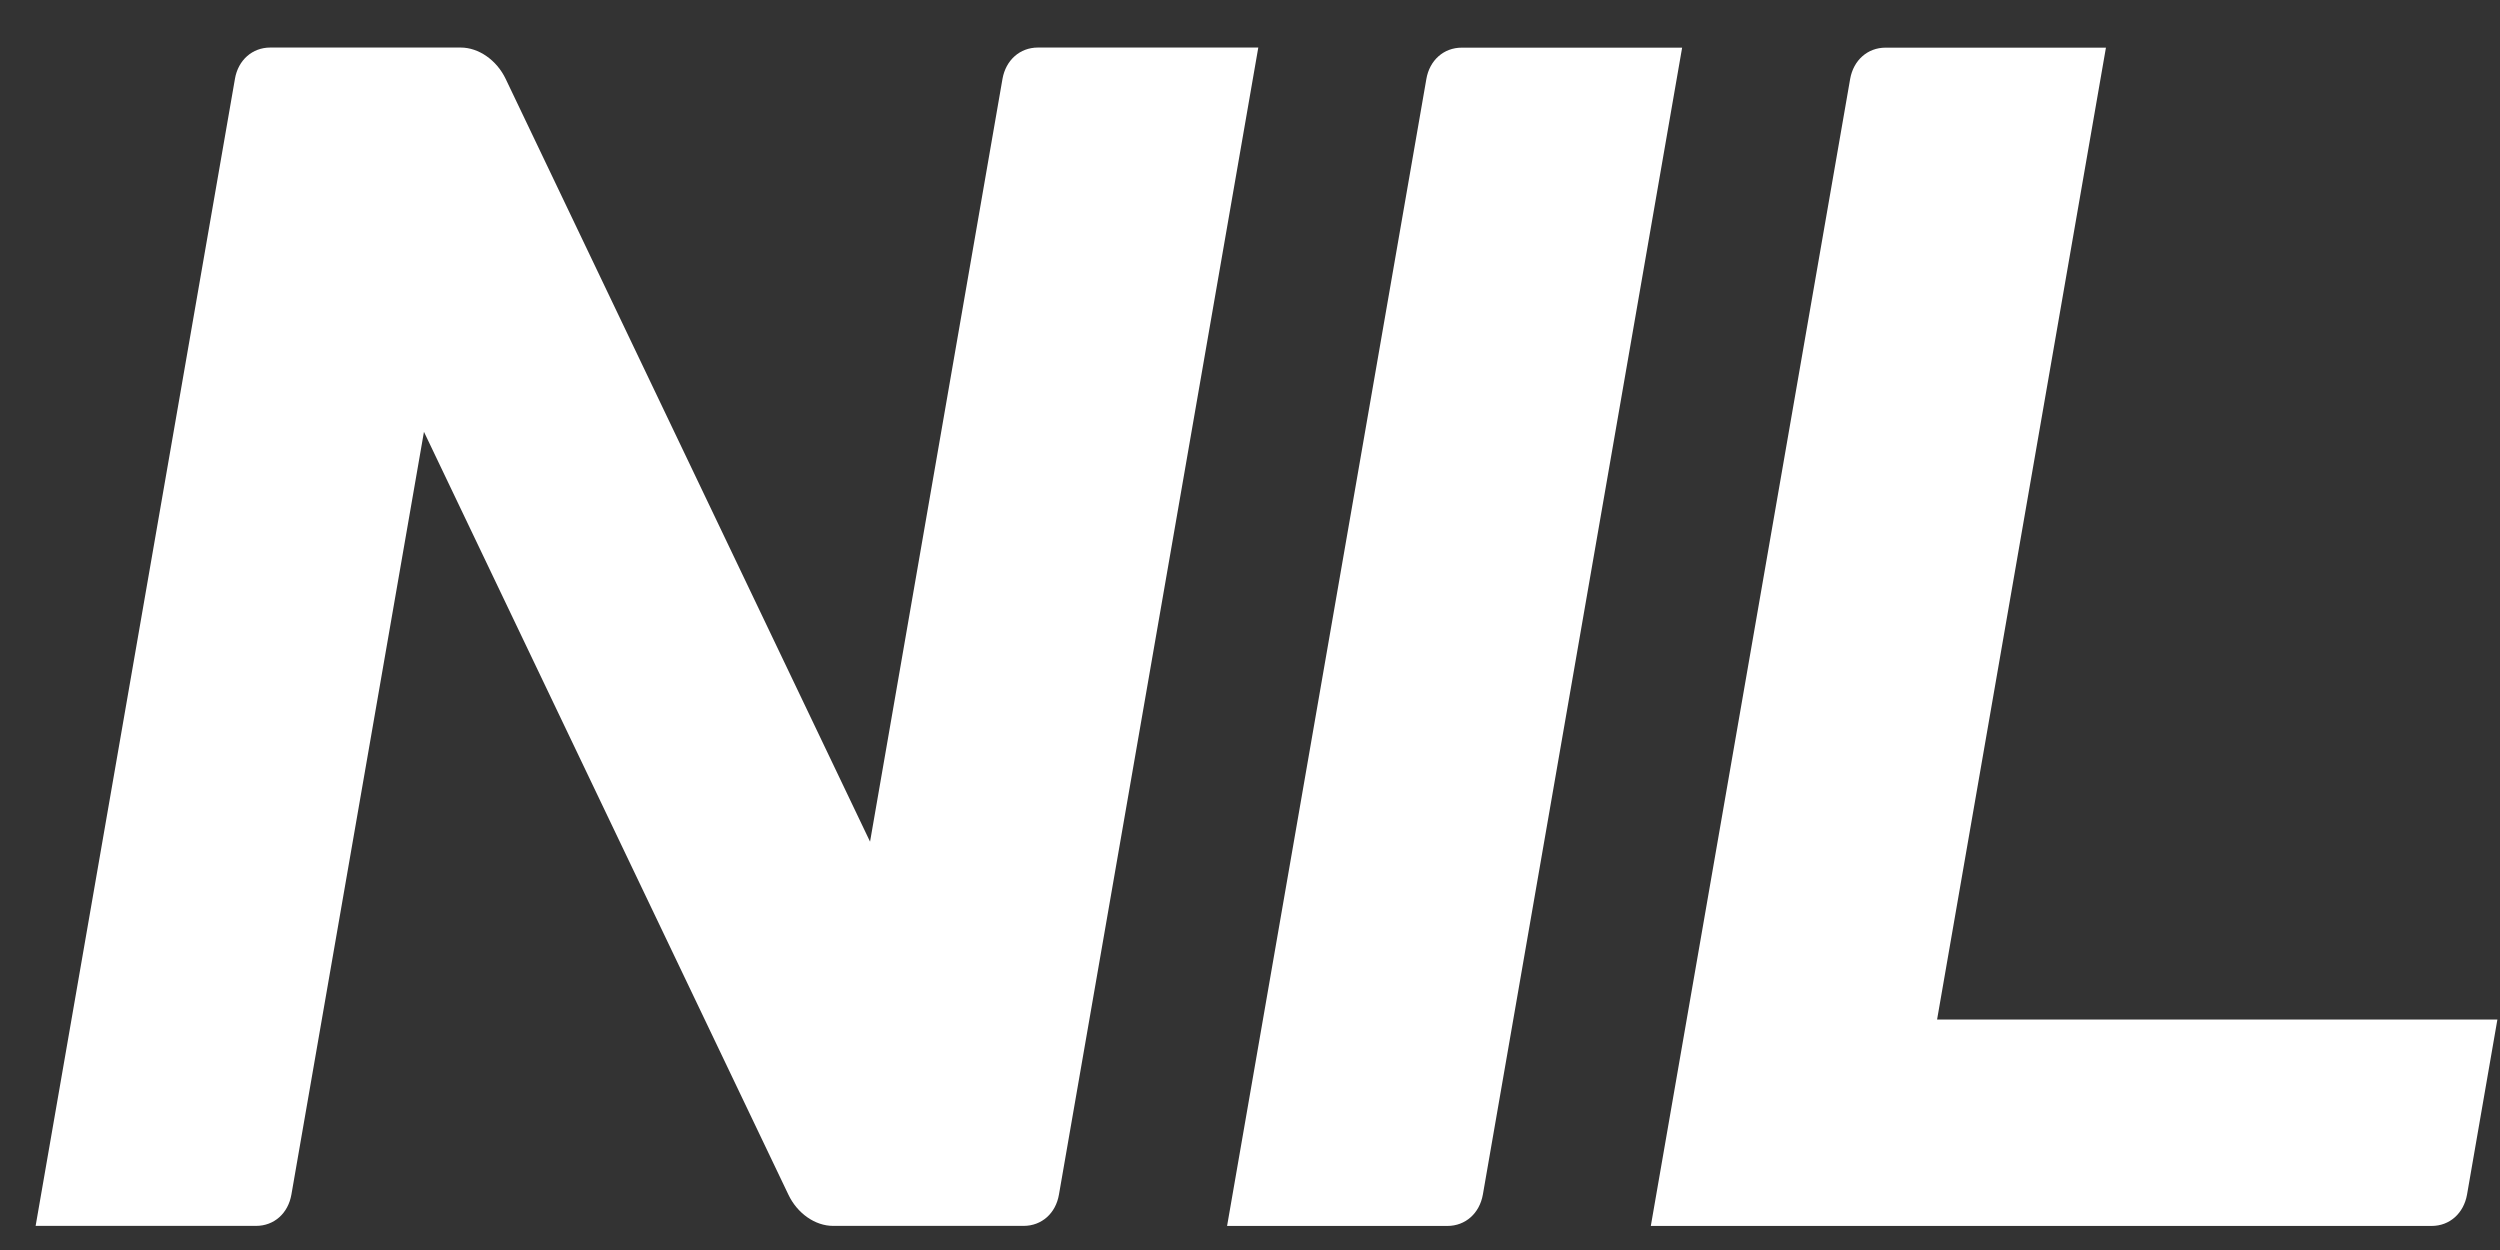
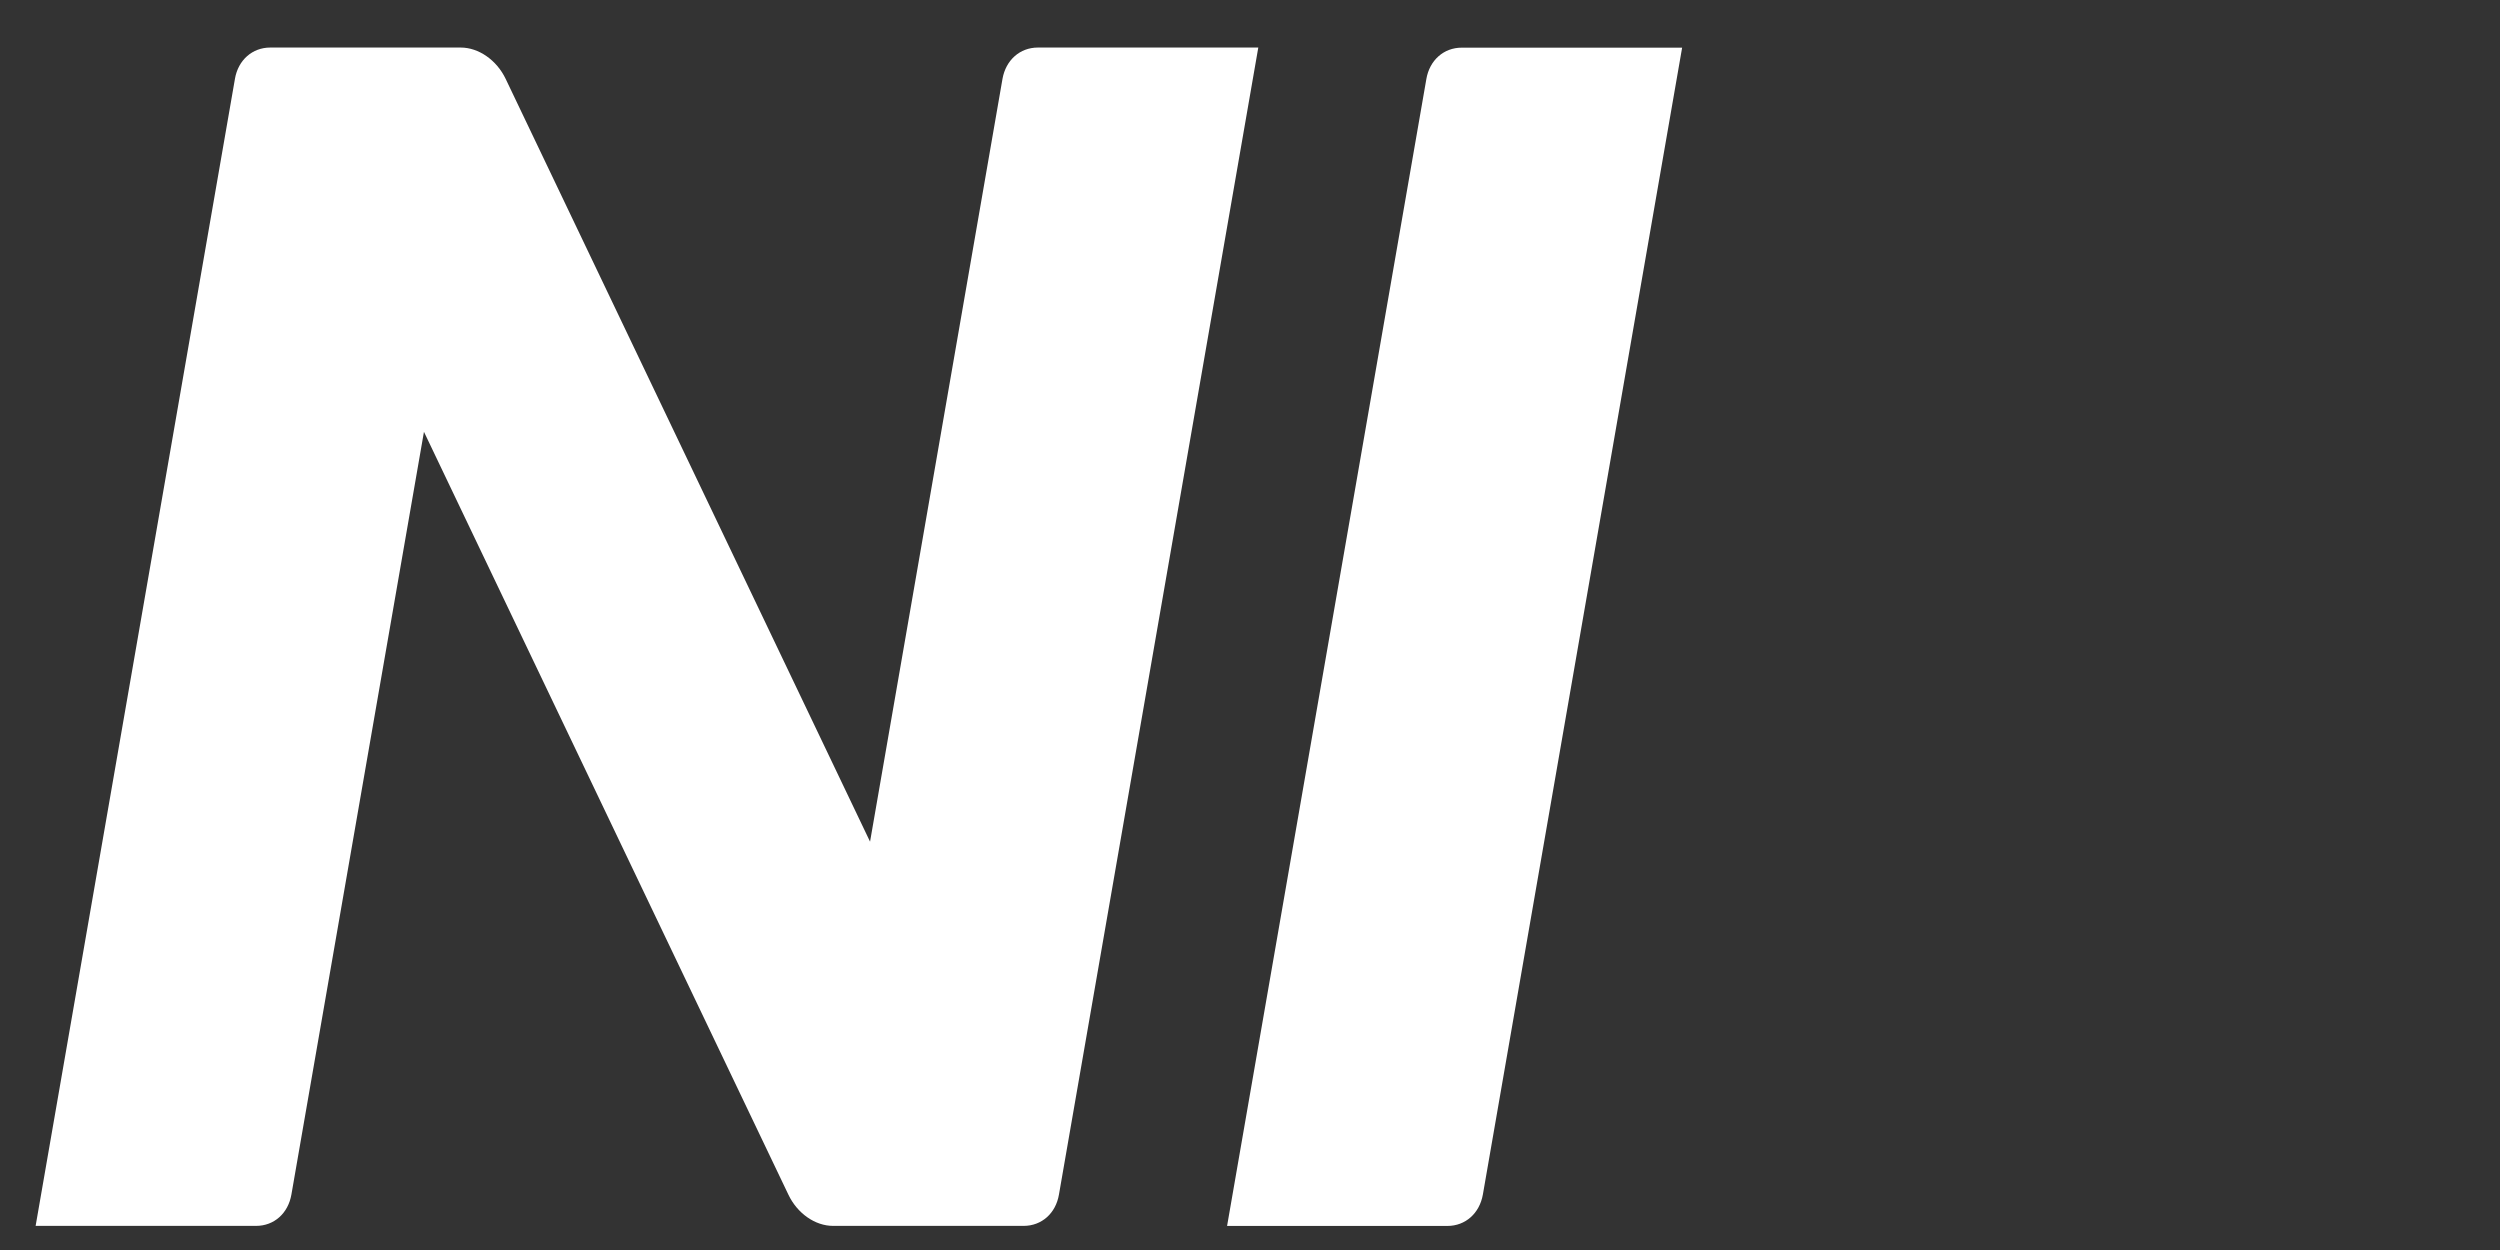
<svg xmlns="http://www.w3.org/2000/svg" width="48" height="24" viewBox="0 0 48 24" fill="none">
  <rect x="0" y="0" width="48" height="24" fill="#333333" stroke="none" />
  <path d="M24.159 0.914L20.332 22.935C20.271 23.297 19.999 23.537 19.653 23.537H15.996C15.65 23.537 15.307 23.297 15.136 22.935L8.14 8.291L5.595 22.935C5.532 23.297 5.262 23.537 4.916 23.537H0.684L4.511 1.513C4.572 1.154 4.845 0.913 5.188 0.913H8.847C9.19 0.913 9.536 1.154 9.708 1.513L16.705 16.16L19.248 1.513C19.312 1.154 19.582 0.913 19.927 0.913H24.159V0.914Z" fill="white" />
  <path d="M32.297 0.914L28.471 22.936C28.407 23.297 28.135 23.538 27.791 23.538H23.56L27.386 1.517C27.448 1.156 27.72 0.915 28.065 0.915H32.297V0.914Z" fill="white" />
-   <path d="M47.95 19.575L47.367 22.936C47.303 23.297 47.032 23.538 46.688 23.538H31.696V23.536L35.523 1.515C35.587 1.155 35.858 0.915 36.202 0.915H40.434L37.192 19.575H47.95V19.575Z" fill="white" />
</svg>